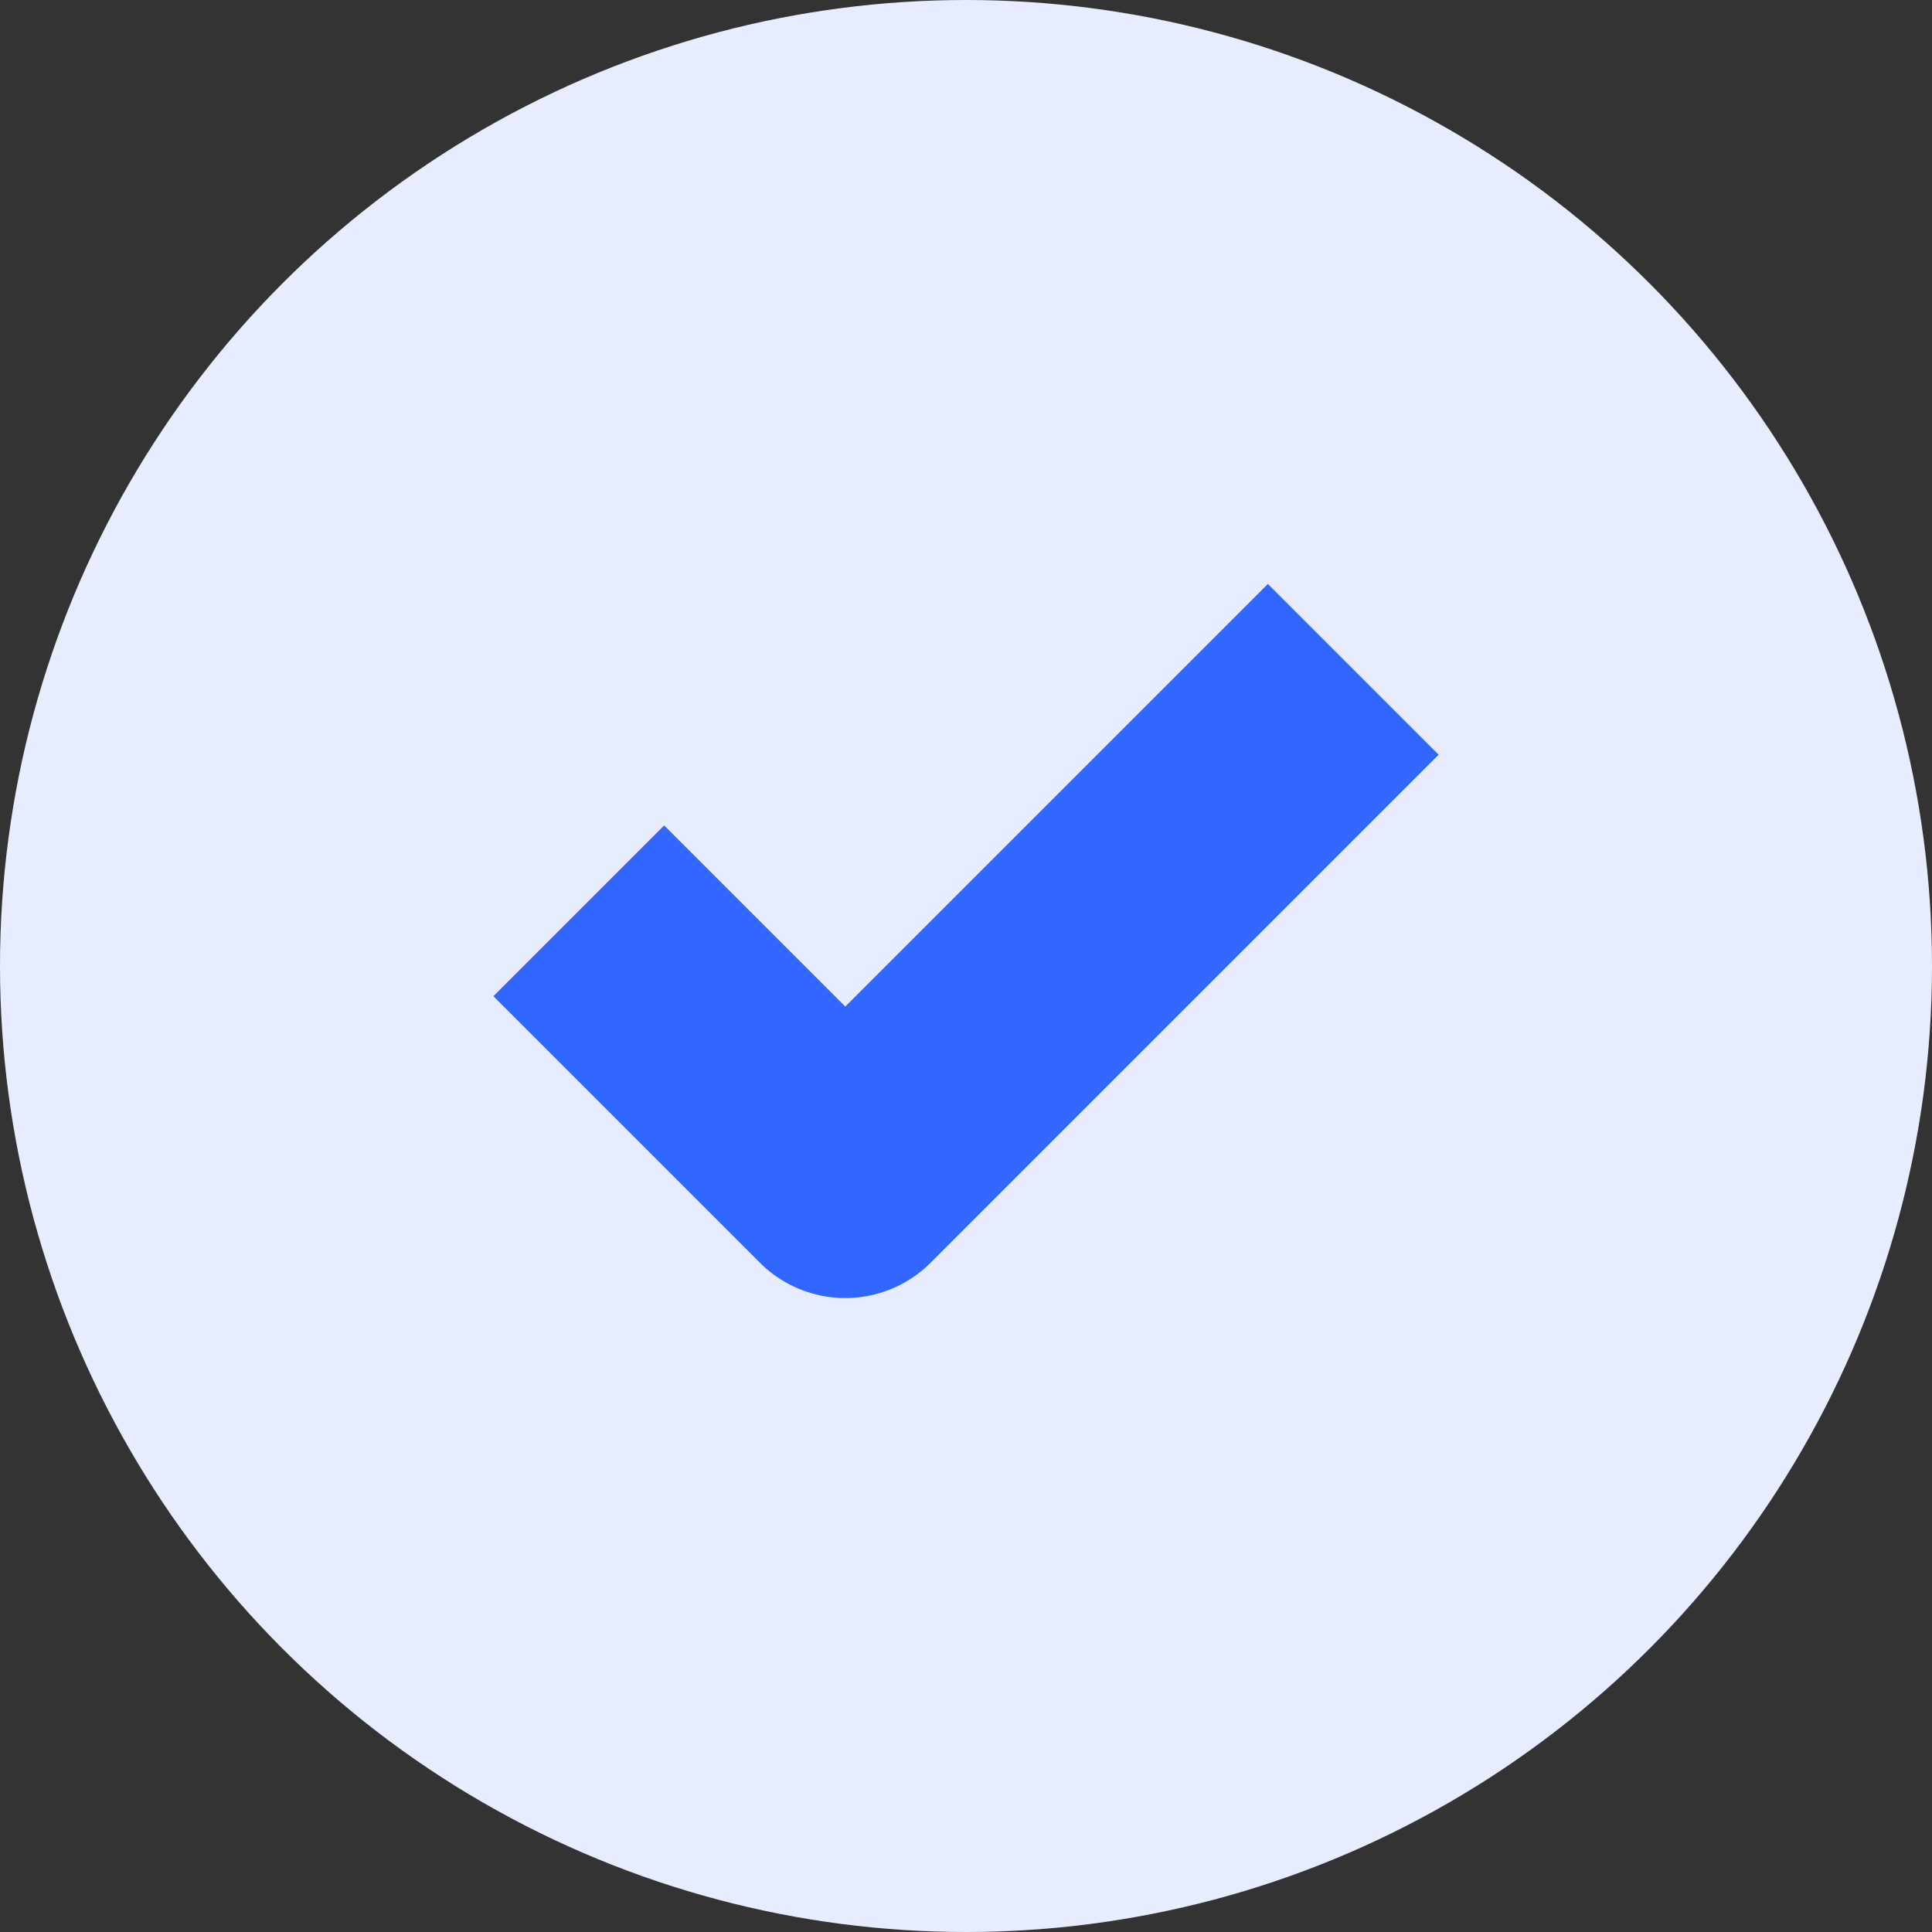
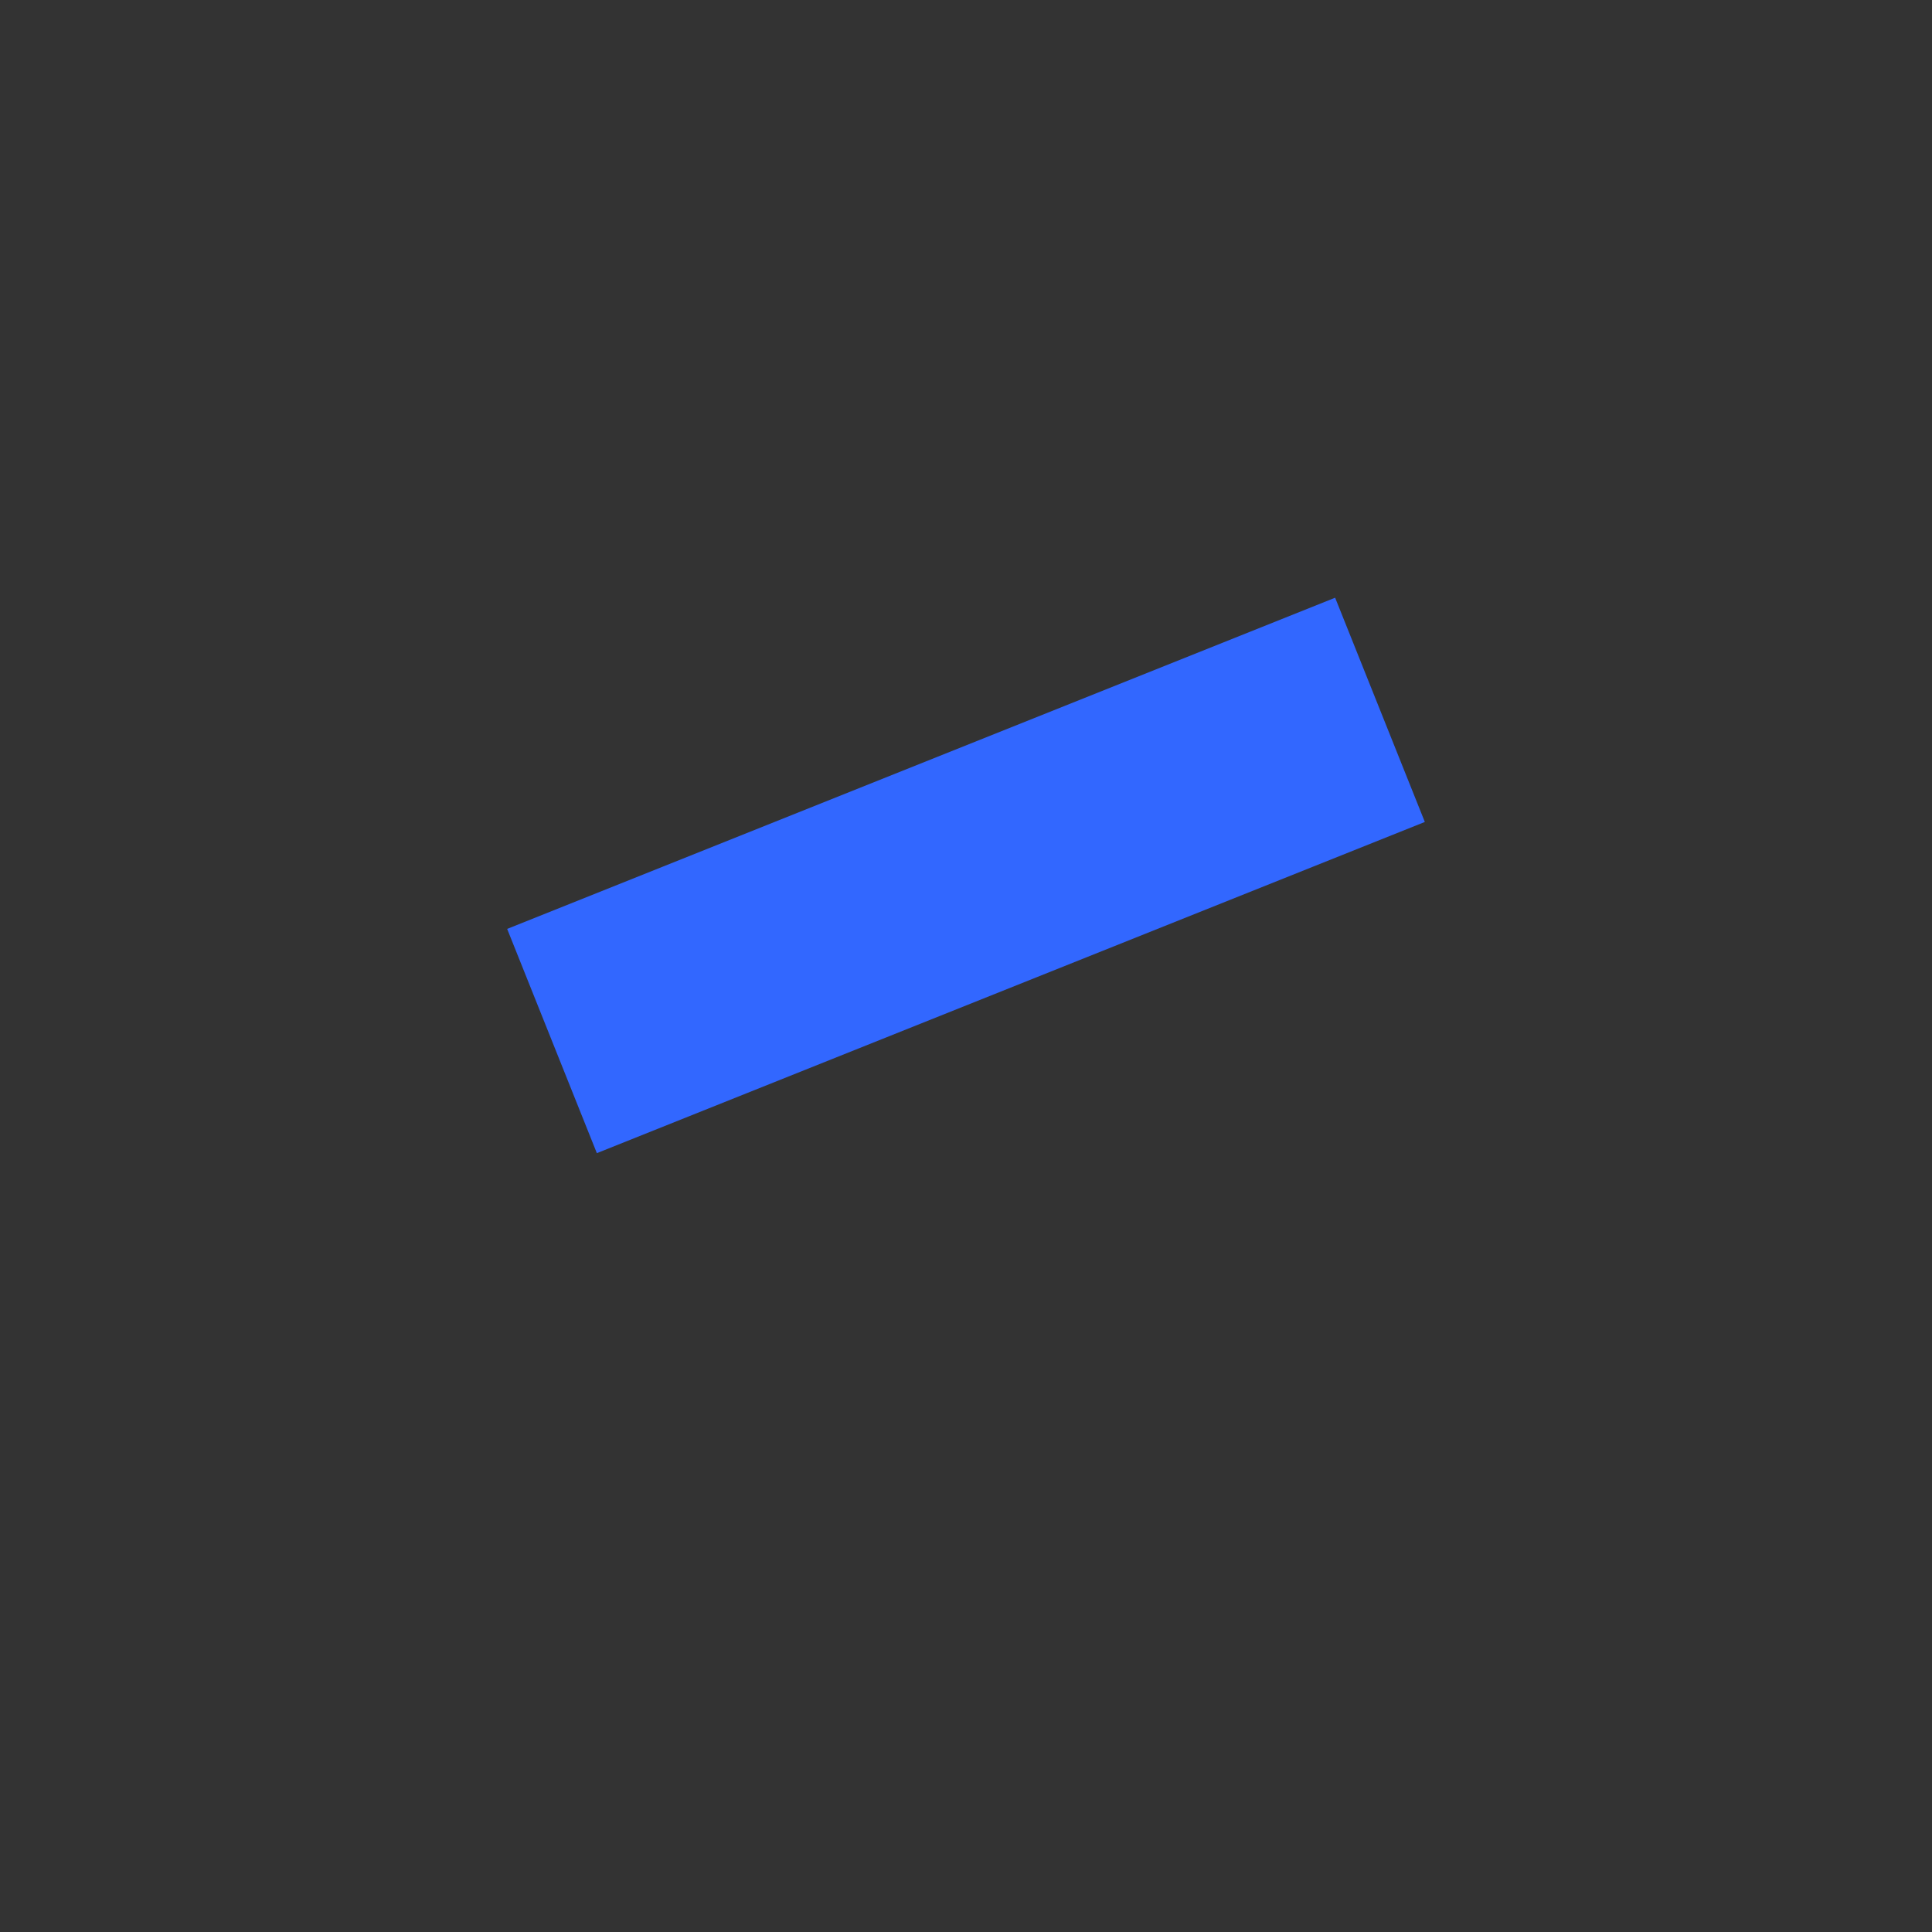
<svg xmlns="http://www.w3.org/2000/svg" width="16" height="16" viewBox="0 0 16 16" fill="none">
  <rect x="0" y="0" width="16" height="16" fill="#333333" stroke="none" />
-   <circle cx="8" cy="8" r="8" fill="#E7EDFF" />
-   <path d="M5.5 8.25L7 9.75L10.5 6.25" stroke="#3267FF" stroke-width="2" stroke-linecap="square" stroke-linejoin="round" />
+   <path d="M5.5 8.25L10.5 6.25" stroke="#3267FF" stroke-width="2" stroke-linecap="square" stroke-linejoin="round" />
</svg>